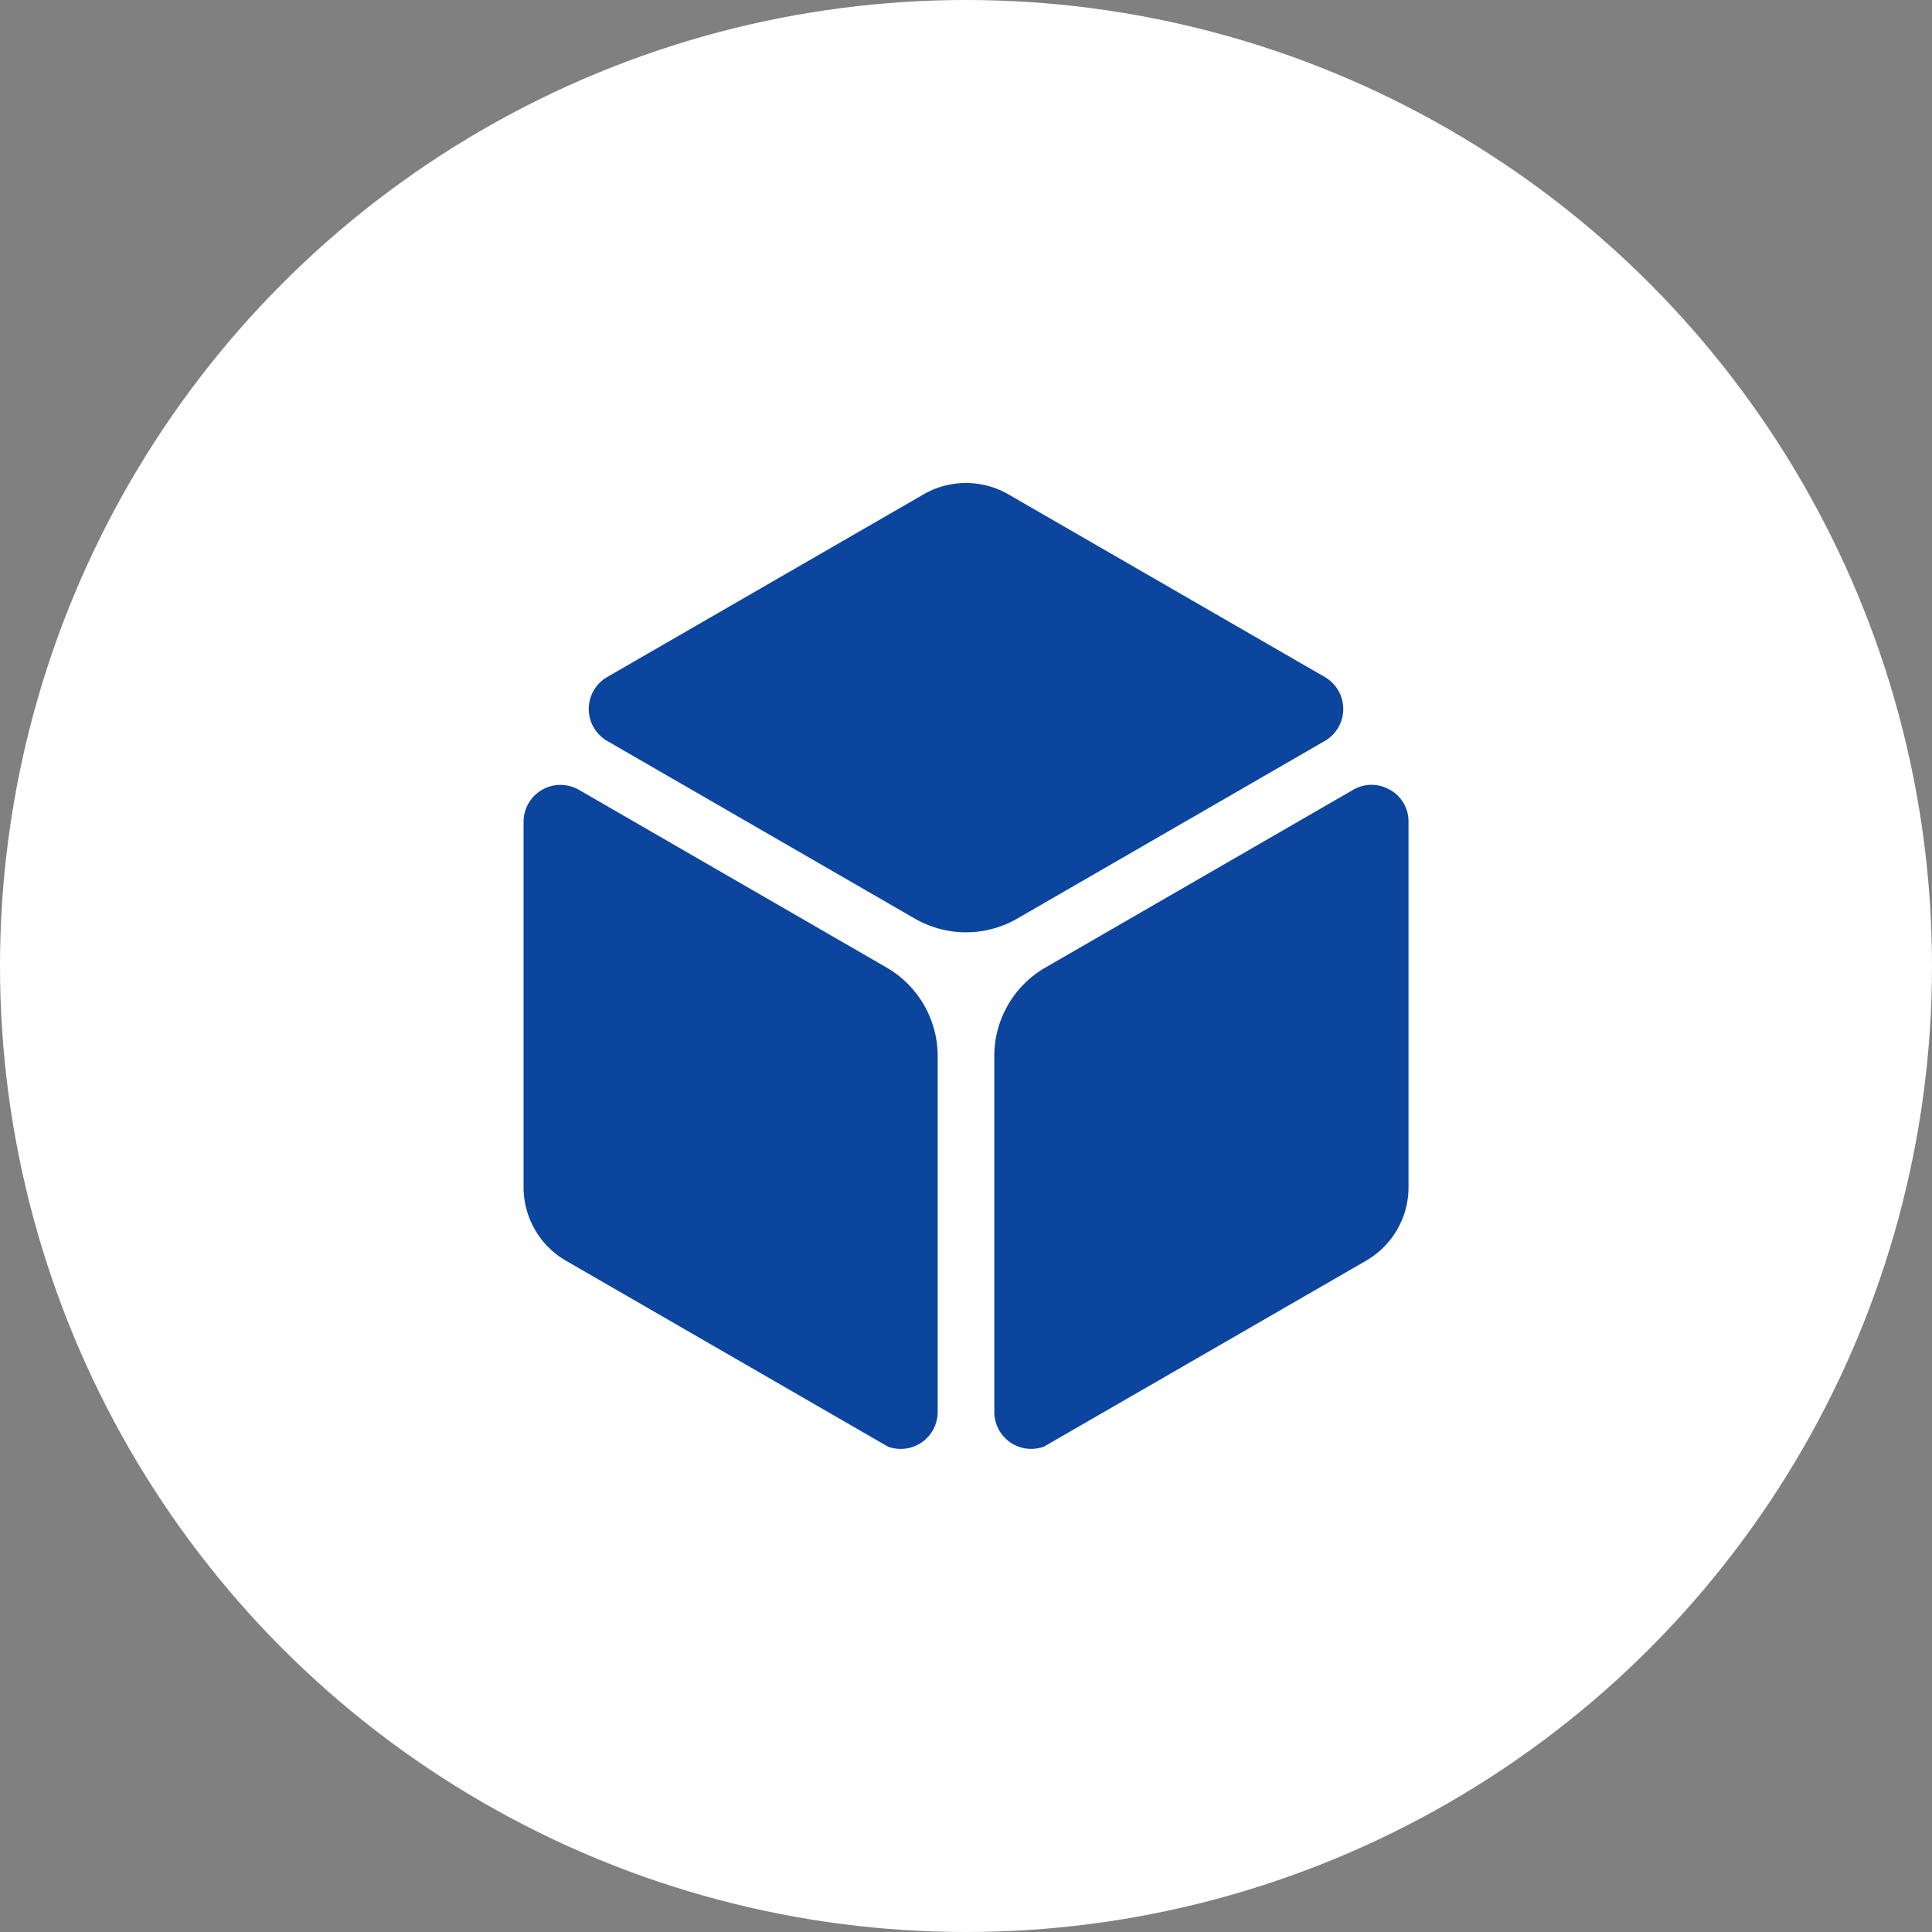
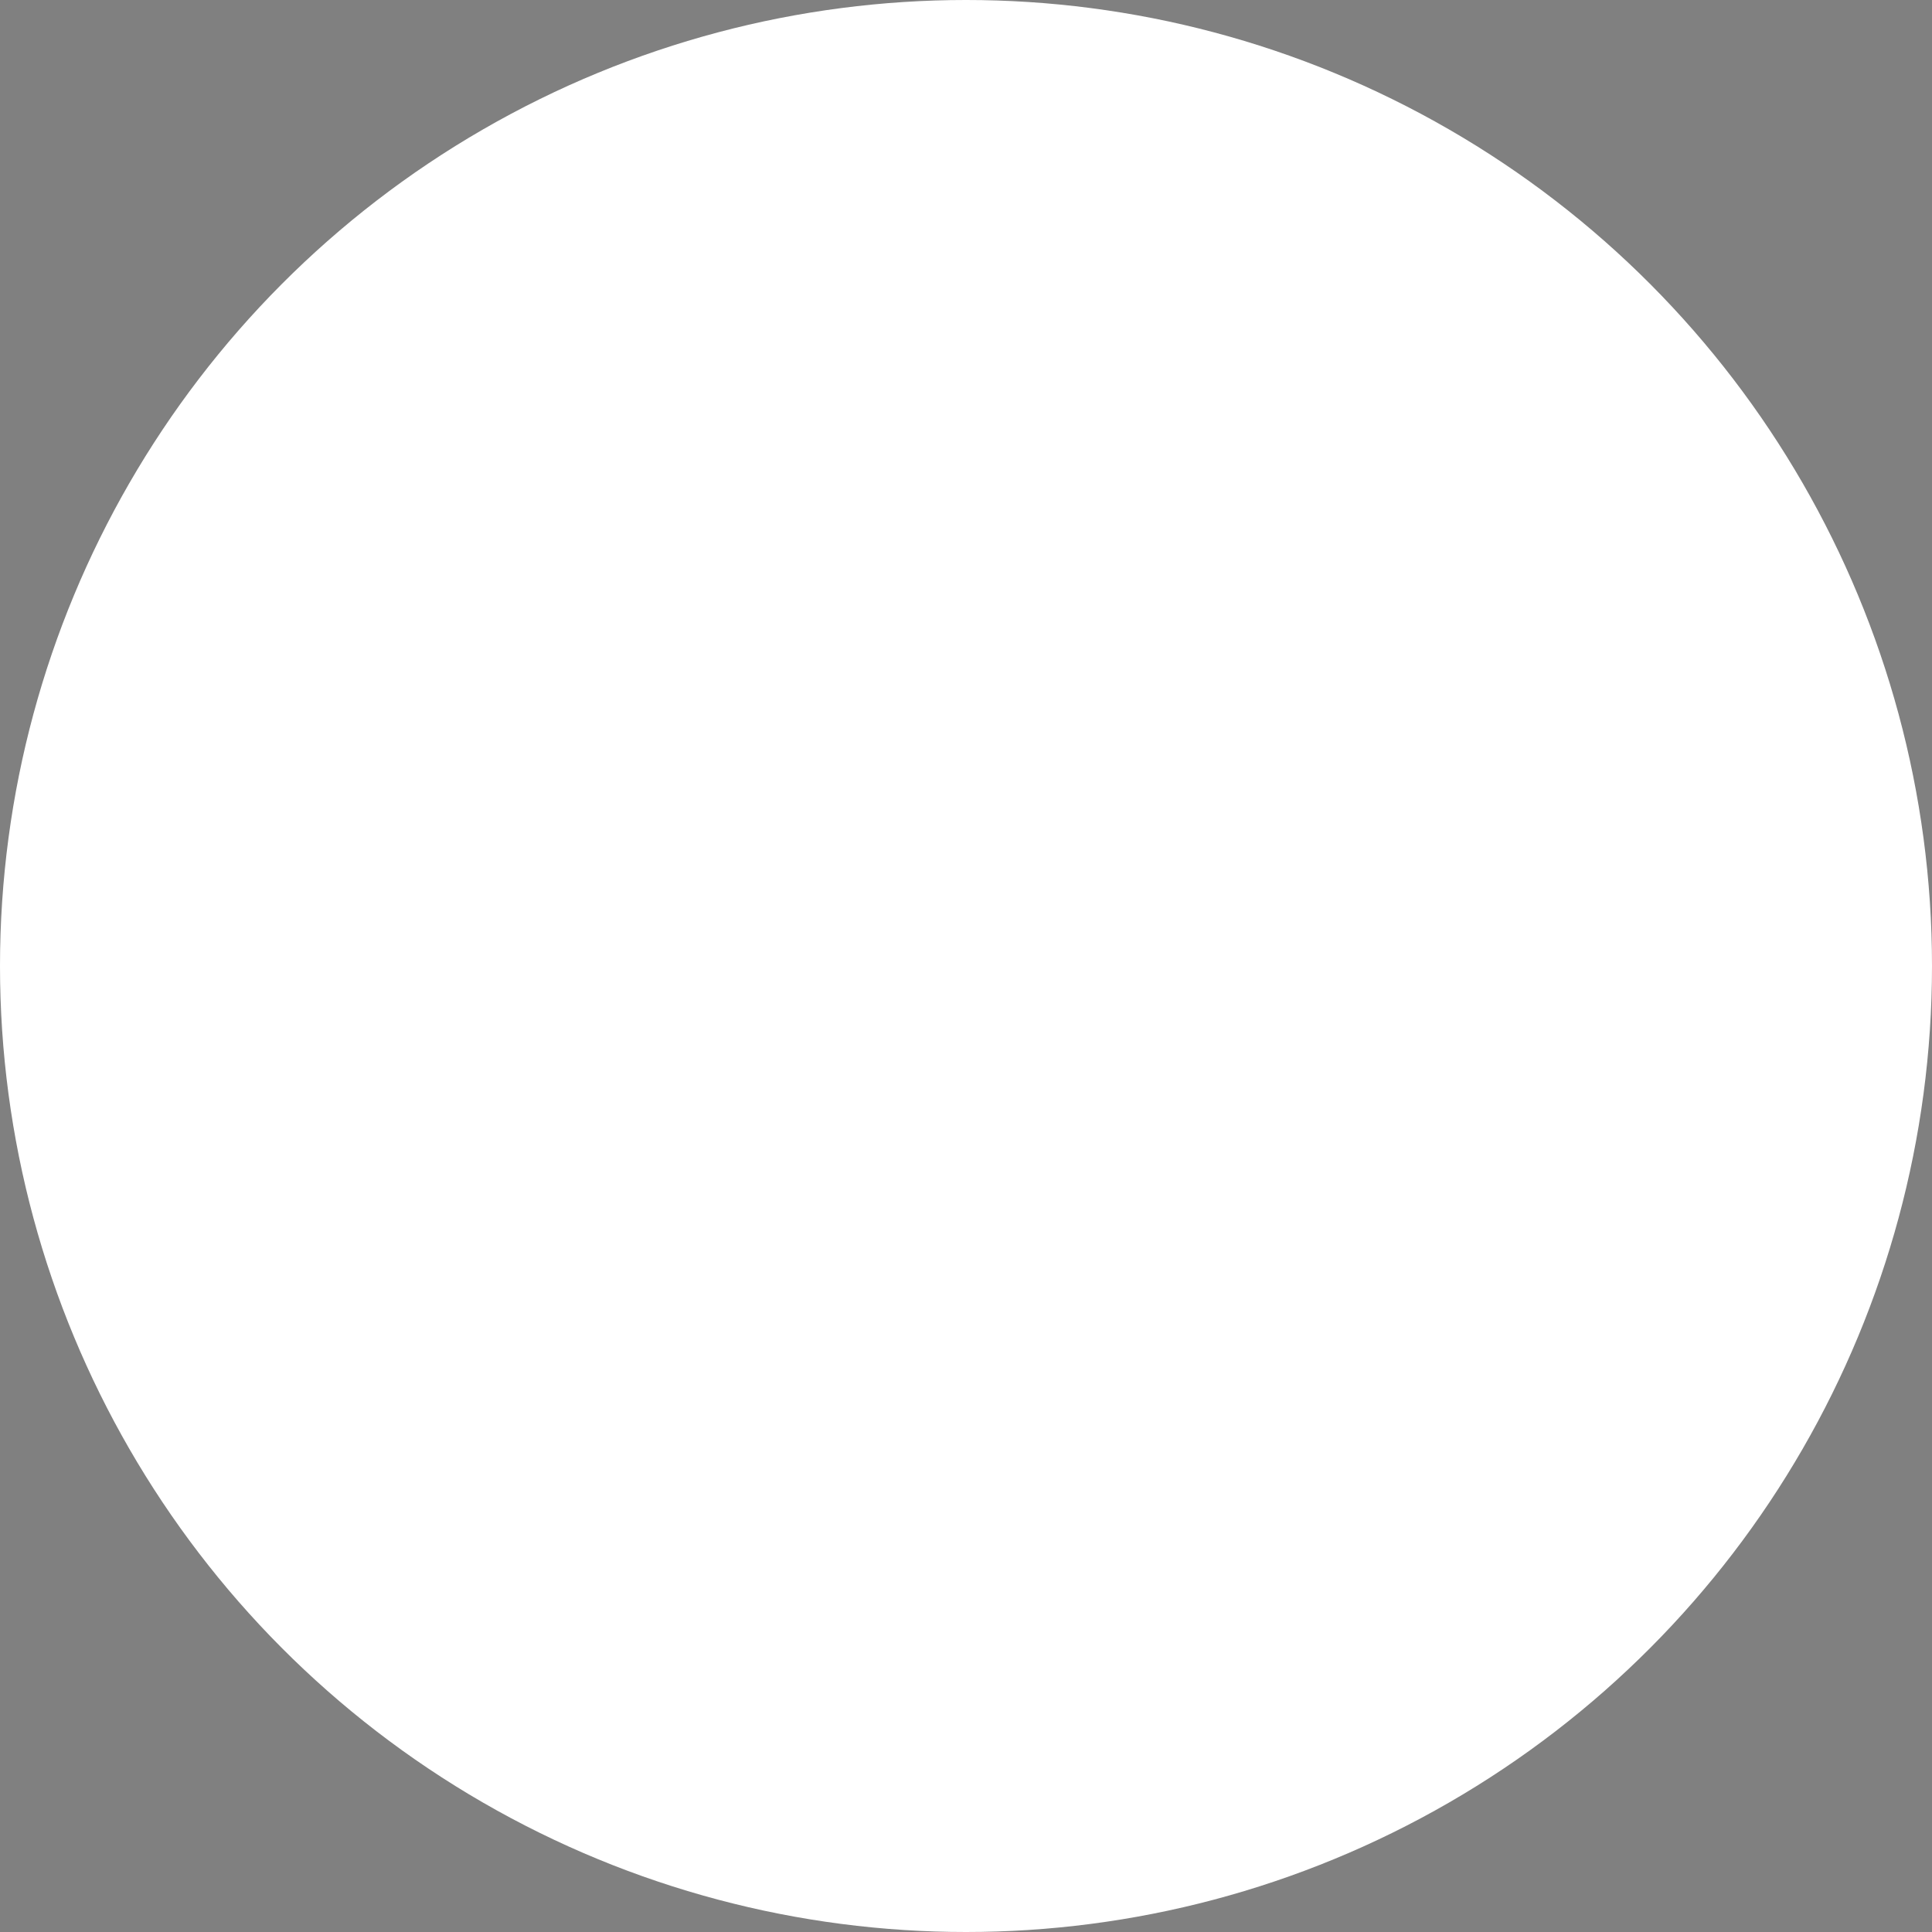
<svg xmlns="http://www.w3.org/2000/svg" width="56" height="56" viewBox="0 0 56 56">
  <rect x="0" y="0" width="56" height="56" fill="#808080" stroke="none" />
  <defs>
    <clipPath id="clip-path">
-       <rect id="長方形_1420" data-name="長方形 1420" width="28" height="28" transform="translate(1034 2024)" fill="#0b459d" stroke="#707070" stroke-width="1" />
-     </clipPath>
+       </clipPath>
  </defs>
  <g id="グループ_241" data-name="グループ 241" transform="translate(-1020 -2114)">
    <circle id="楕円形_58" data-name="楕円形 58" cx="28" cy="28" r="28" transform="translate(1020 2114)" fill="#fff" />
    <g id="マスクグループ_85" data-name="マスクグループ 85" transform="translate(0 104)" clip-path="url(#clip-path)">
      <g id="_002-solid" data-name="002-solid" transform="translate(1034 2024)">
        <path id="パス_395" data-name="パス 395" d="M15.479,12.629,24.4,7.477a1.07,1.07,0,0,0,0-1.853L15.227.328a2.461,2.461,0,0,0-2.455,0L3.6,5.624a1.07,1.07,0,0,0,0,1.853l8.921,5.152.014.007a2.966,2.966,0,0,0,2.932,0l.013-.008Z" fill="#0b459d" />
-         <path id="パス_396" data-name="パス 396" d="M26.289,8.895a1.051,1.051,0,0,0-1.07,0L16.3,14.046l-.019.01a2.966,2.966,0,0,0-1.461,2.551V26.926a1.071,1.071,0,0,0,1.44,1.005L25.6,22.54a2.462,2.462,0,0,0,1.227-2.126V9.821a1.051,1.051,0,0,0-.535-.927Z" fill="#0b459d" />
-         <path id="パス_397" data-name="パス 397" d="M11.721,14.057l-.019-.01L2.781,8.894a1.07,1.07,0,0,0-1.605.927V20.414A2.462,2.462,0,0,0,2.4,22.54l9.339,5.392a1.071,1.071,0,0,0,1.44-1.005V16.608a2.966,2.966,0,0,0-1.46-2.551Z" fill="#0b459d" />
+         <path id="パス_397" data-name="パス 397" d="M11.721,14.057l-.019-.01L2.781,8.894a1.07,1.07,0,0,0-1.605.927V20.414A2.462,2.462,0,0,0,2.4,22.54l9.339,5.392V16.608a2.966,2.966,0,0,0-1.46-2.551Z" fill="#0b459d" />
      </g>
    </g>
  </g>
</svg>